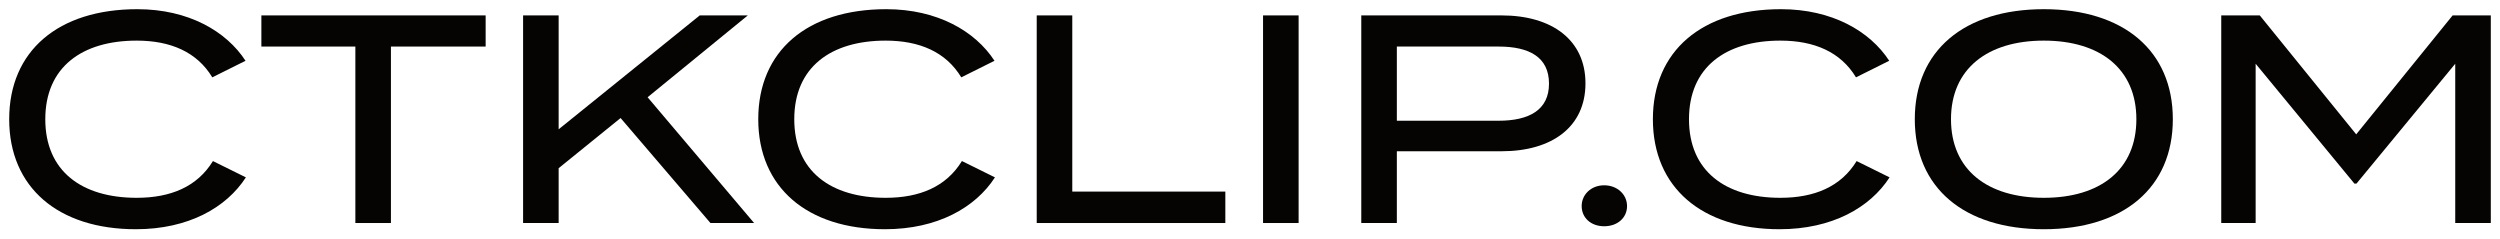
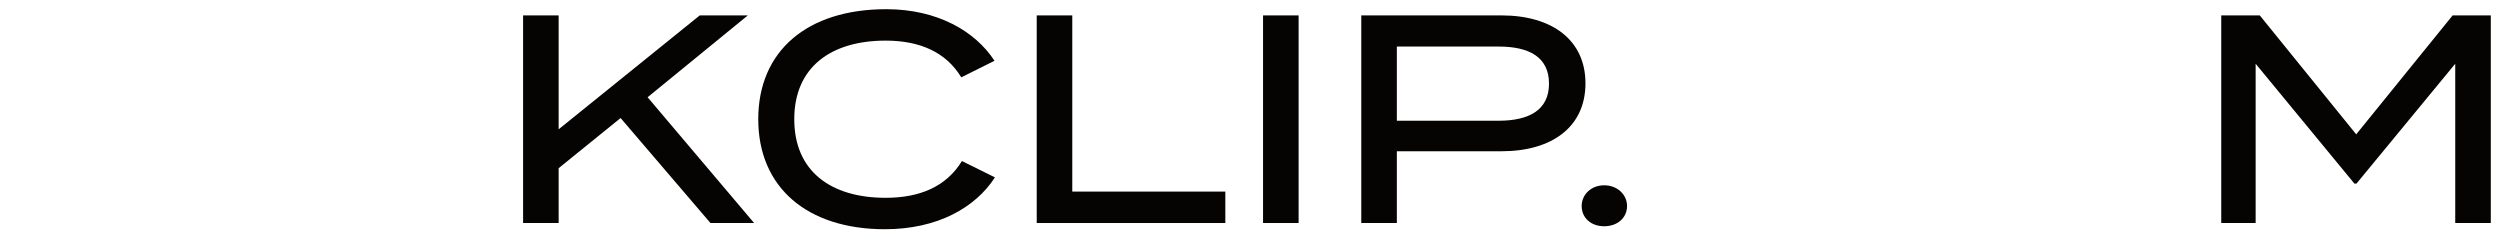
<svg xmlns="http://www.w3.org/2000/svg" width="272" height="26" viewBox="0 0 272 26" fill="none">
  <g clip-path="url(#clip0_223_9927)">
-     <path d="M23.167 17.525L26.752 19.298C24.627 22.589 20.493 24.94 14.782 24.94C6.329 24.94 1 20.395 1 12.97C1 5.545 6.329 1 14.939 1C20.493 1 24.617 3.39 26.713 6.613L23.098 8.415C21.423 5.643 18.544 4.419 14.87 4.419C8.905 4.419 4.928 7.318 4.928 12.97C4.928 18.622 8.895 21.521 14.87 21.521C18.553 21.521 21.453 20.326 23.167 17.525Z" fill="#060303" />
-     <path d="M52.828 5.065H42.533V24.264H38.664V5.065H28.438V1.676H52.838V5.065H52.828Z" fill="#060303" />
    <path d="M77.296 24.264L67.52 12.842L60.781 18.299V24.264H56.912V1.676H60.781V14.067L76.131 1.676H81.361L70.459 10.58L82.047 24.264H77.306H77.296Z" fill="#060303" />
    <path d="M104.665 17.525L108.25 19.298C106.125 22.589 101.991 24.94 96.28 24.94C87.827 24.94 82.498 20.395 82.498 12.97C82.498 5.545 87.817 1 96.427 1C101.981 1 106.105 3.39 108.201 6.613L104.587 8.415C102.912 5.643 100.032 4.419 96.359 4.419C90.393 4.419 86.416 7.318 86.416 12.97C86.416 18.622 90.383 21.521 96.359 21.521C100.042 21.521 102.941 20.326 104.655 17.525H104.665Z" fill="#060303" />
    <path d="M133.316 20.845V24.264H112.795V1.676H116.664V20.845H133.316Z" fill="#060303" />
    <path d="M137.42 24.264V1.676H141.289V24.264H137.42Z" fill="#060303" />
    <path d="M172.498 9.071C172.498 13.812 168.854 16.457 163.369 16.457H151.977V24.264H148.107V1.676H163.369C168.854 1.676 172.498 4.35 172.498 9.062V9.071ZM168.531 9.101C168.531 6.201 166.366 5.065 163.045 5.065H151.977V13.136H163.045C166.366 13.136 168.531 11.971 168.531 9.101Z" fill="#060303" />
    <path d="M172.086 22.422C172.086 21.169 173.114 20.16 174.535 20.16C175.955 20.16 177.023 21.159 177.023 22.422C177.023 23.686 175.994 24.617 174.535 24.617C173.075 24.617 172.086 23.676 172.086 22.422Z" fill="#060303" />
-     <path d="M202.001 17.525L205.586 19.298C203.46 22.589 199.327 24.94 193.616 24.94C185.163 24.94 179.834 20.395 179.834 12.97C179.834 5.545 185.163 1 193.773 1C199.327 1 203.451 3.39 205.547 6.613L201.932 8.415C200.257 5.643 197.378 4.419 193.704 4.419C187.739 4.419 183.762 7.318 183.762 12.97C183.762 18.622 187.729 21.521 193.704 21.521C197.387 21.521 200.287 20.326 202.001 17.525Z" fill="#060303" />
-     <path d="M208.33 12.97C208.33 5.516 213.688 1 222.367 1C231.046 1 236.404 5.516 236.404 12.97C236.404 20.424 231.046 24.94 222.367 24.94C213.688 24.94 208.33 20.424 208.33 12.97ZM232.437 12.97C232.437 7.485 228.499 4.419 222.367 4.419C216.235 4.419 212.268 7.485 212.268 12.97C212.268 18.455 216.206 21.521 222.367 21.521C228.528 21.521 232.437 18.455 232.437 12.97Z" fill="#060303" />
    <path d="M270.999 1.676V24.264H267.13V6.936L256.385 19.974H256.159L245.414 6.936V24.264H241.672V1.676H245.864L256.355 14.616L266.846 1.676H271.009H270.999Z" fill="#060303" />
  </g>
  <defs>
    <clipPath id="clip0_223_9927">
      <rect width="272" height="26" fill="white" />
    </clipPath>
  </defs>
</svg>